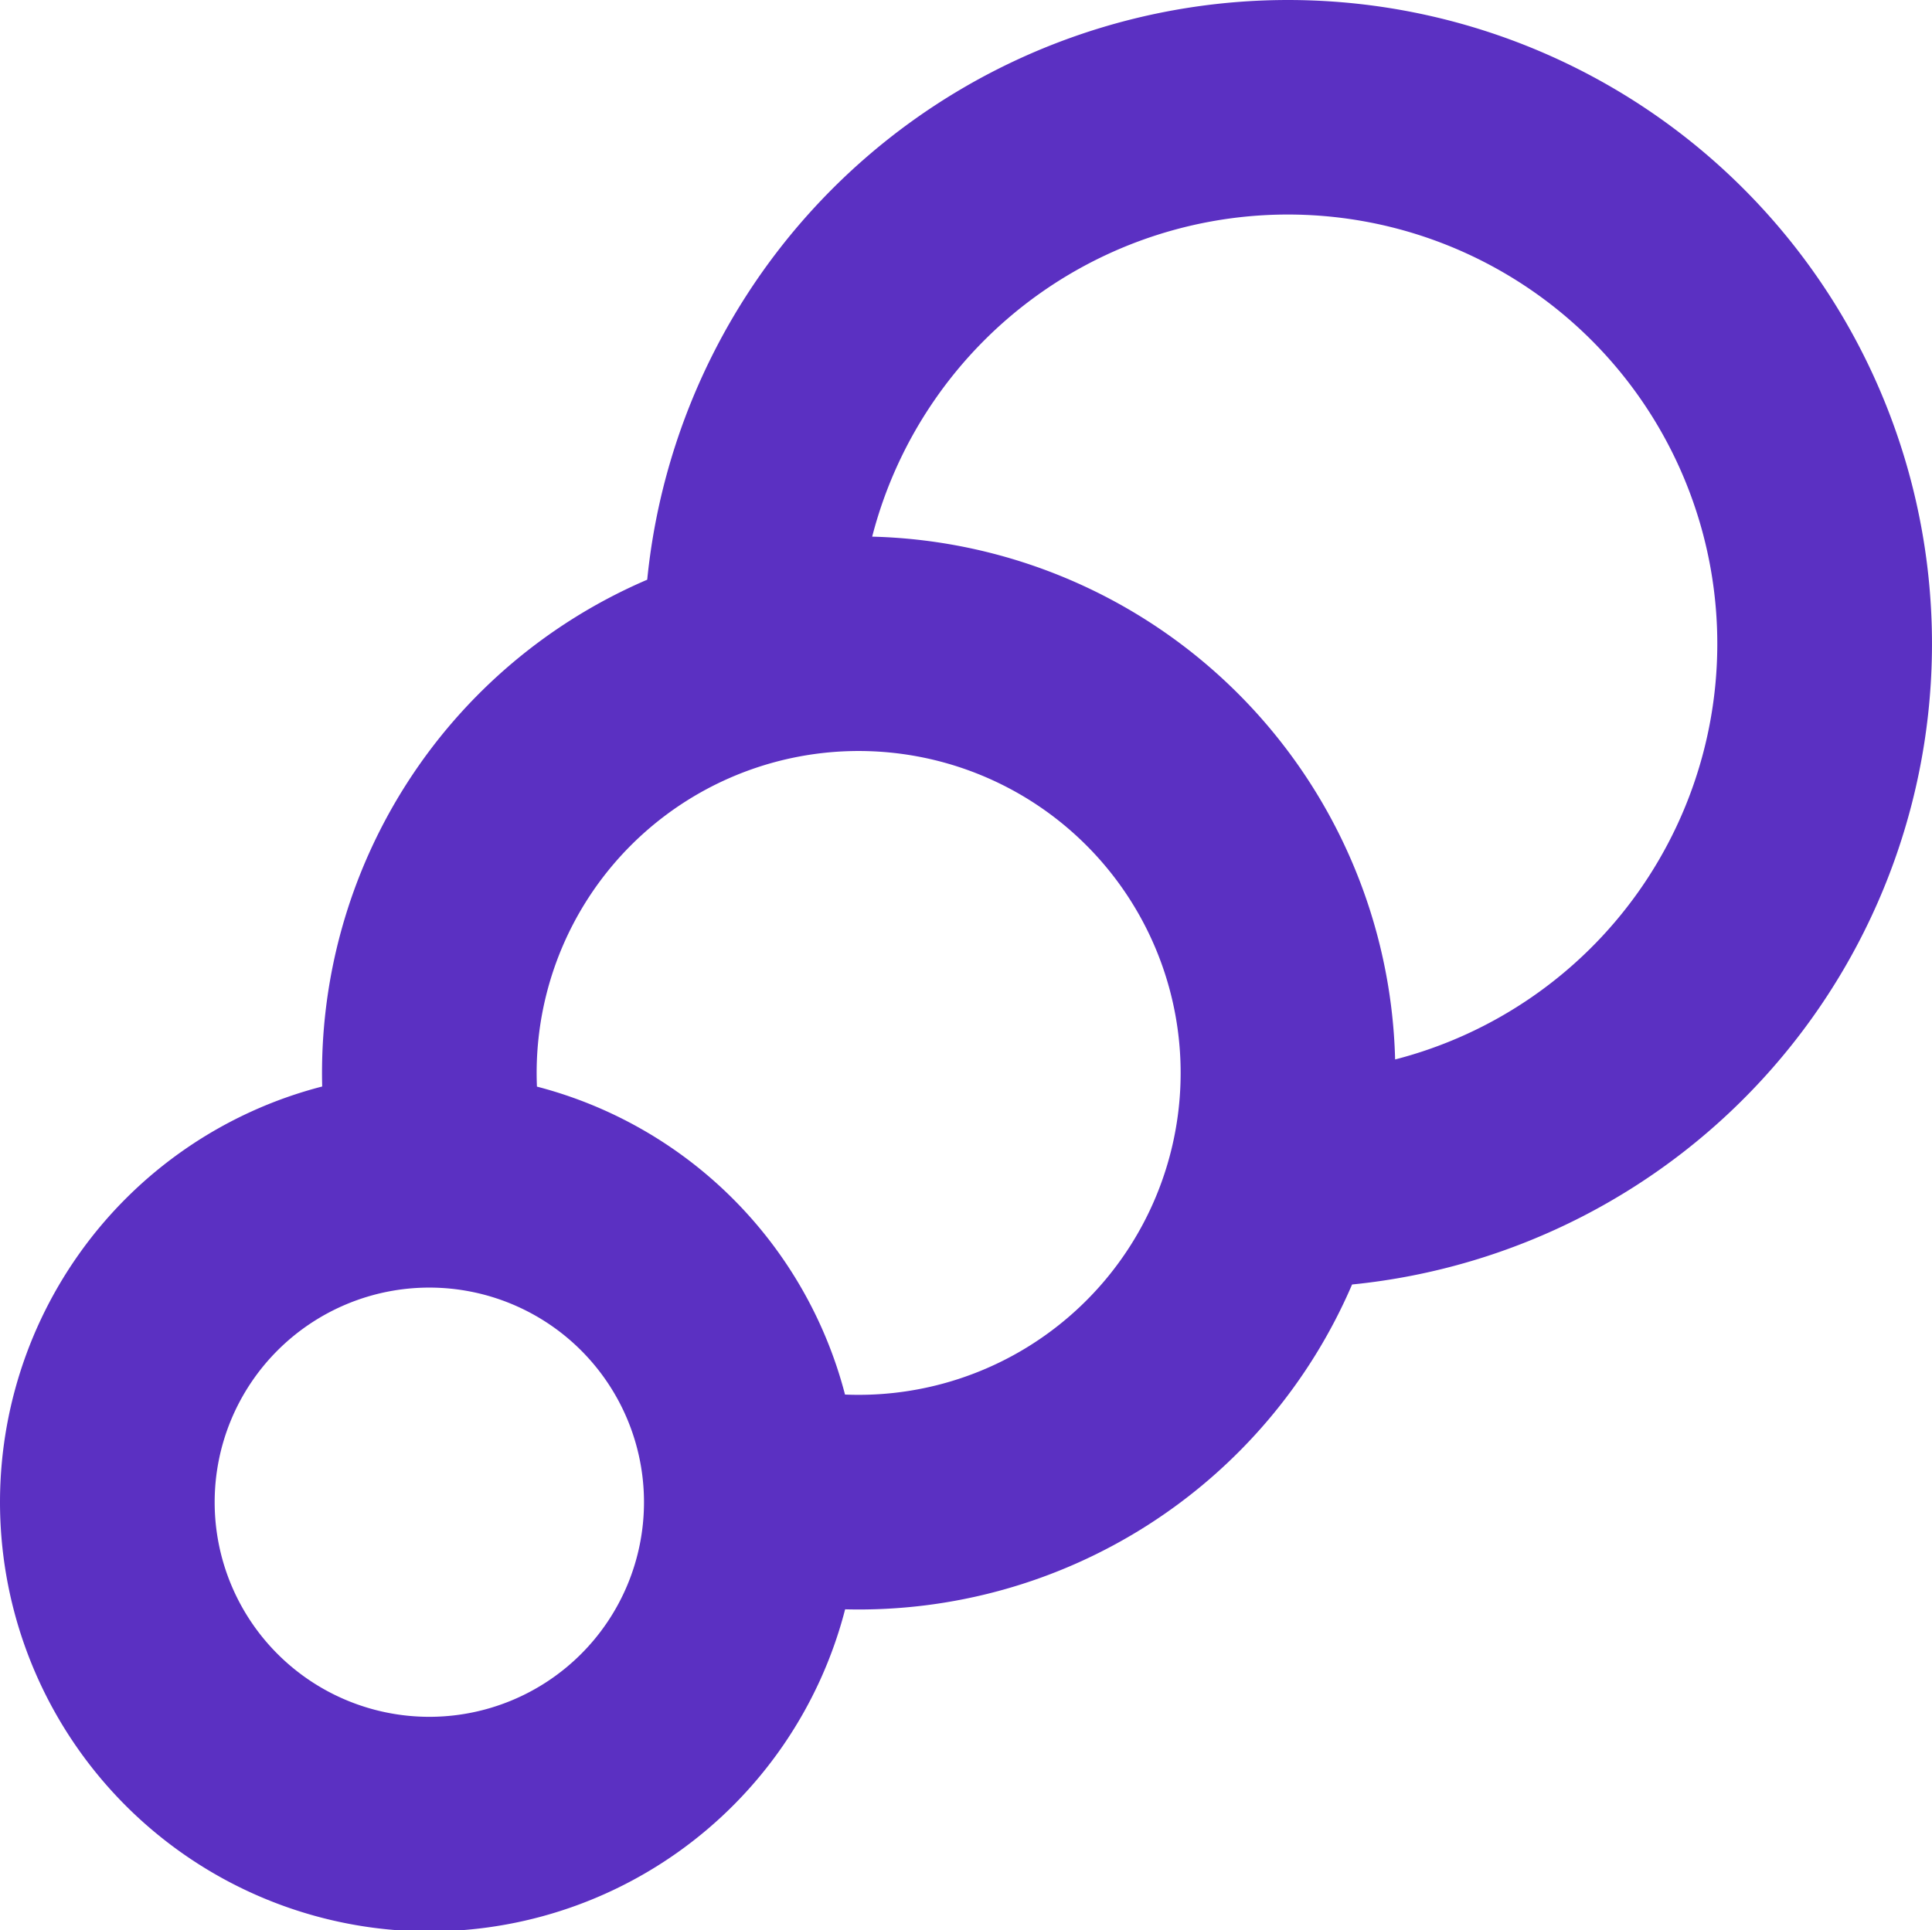
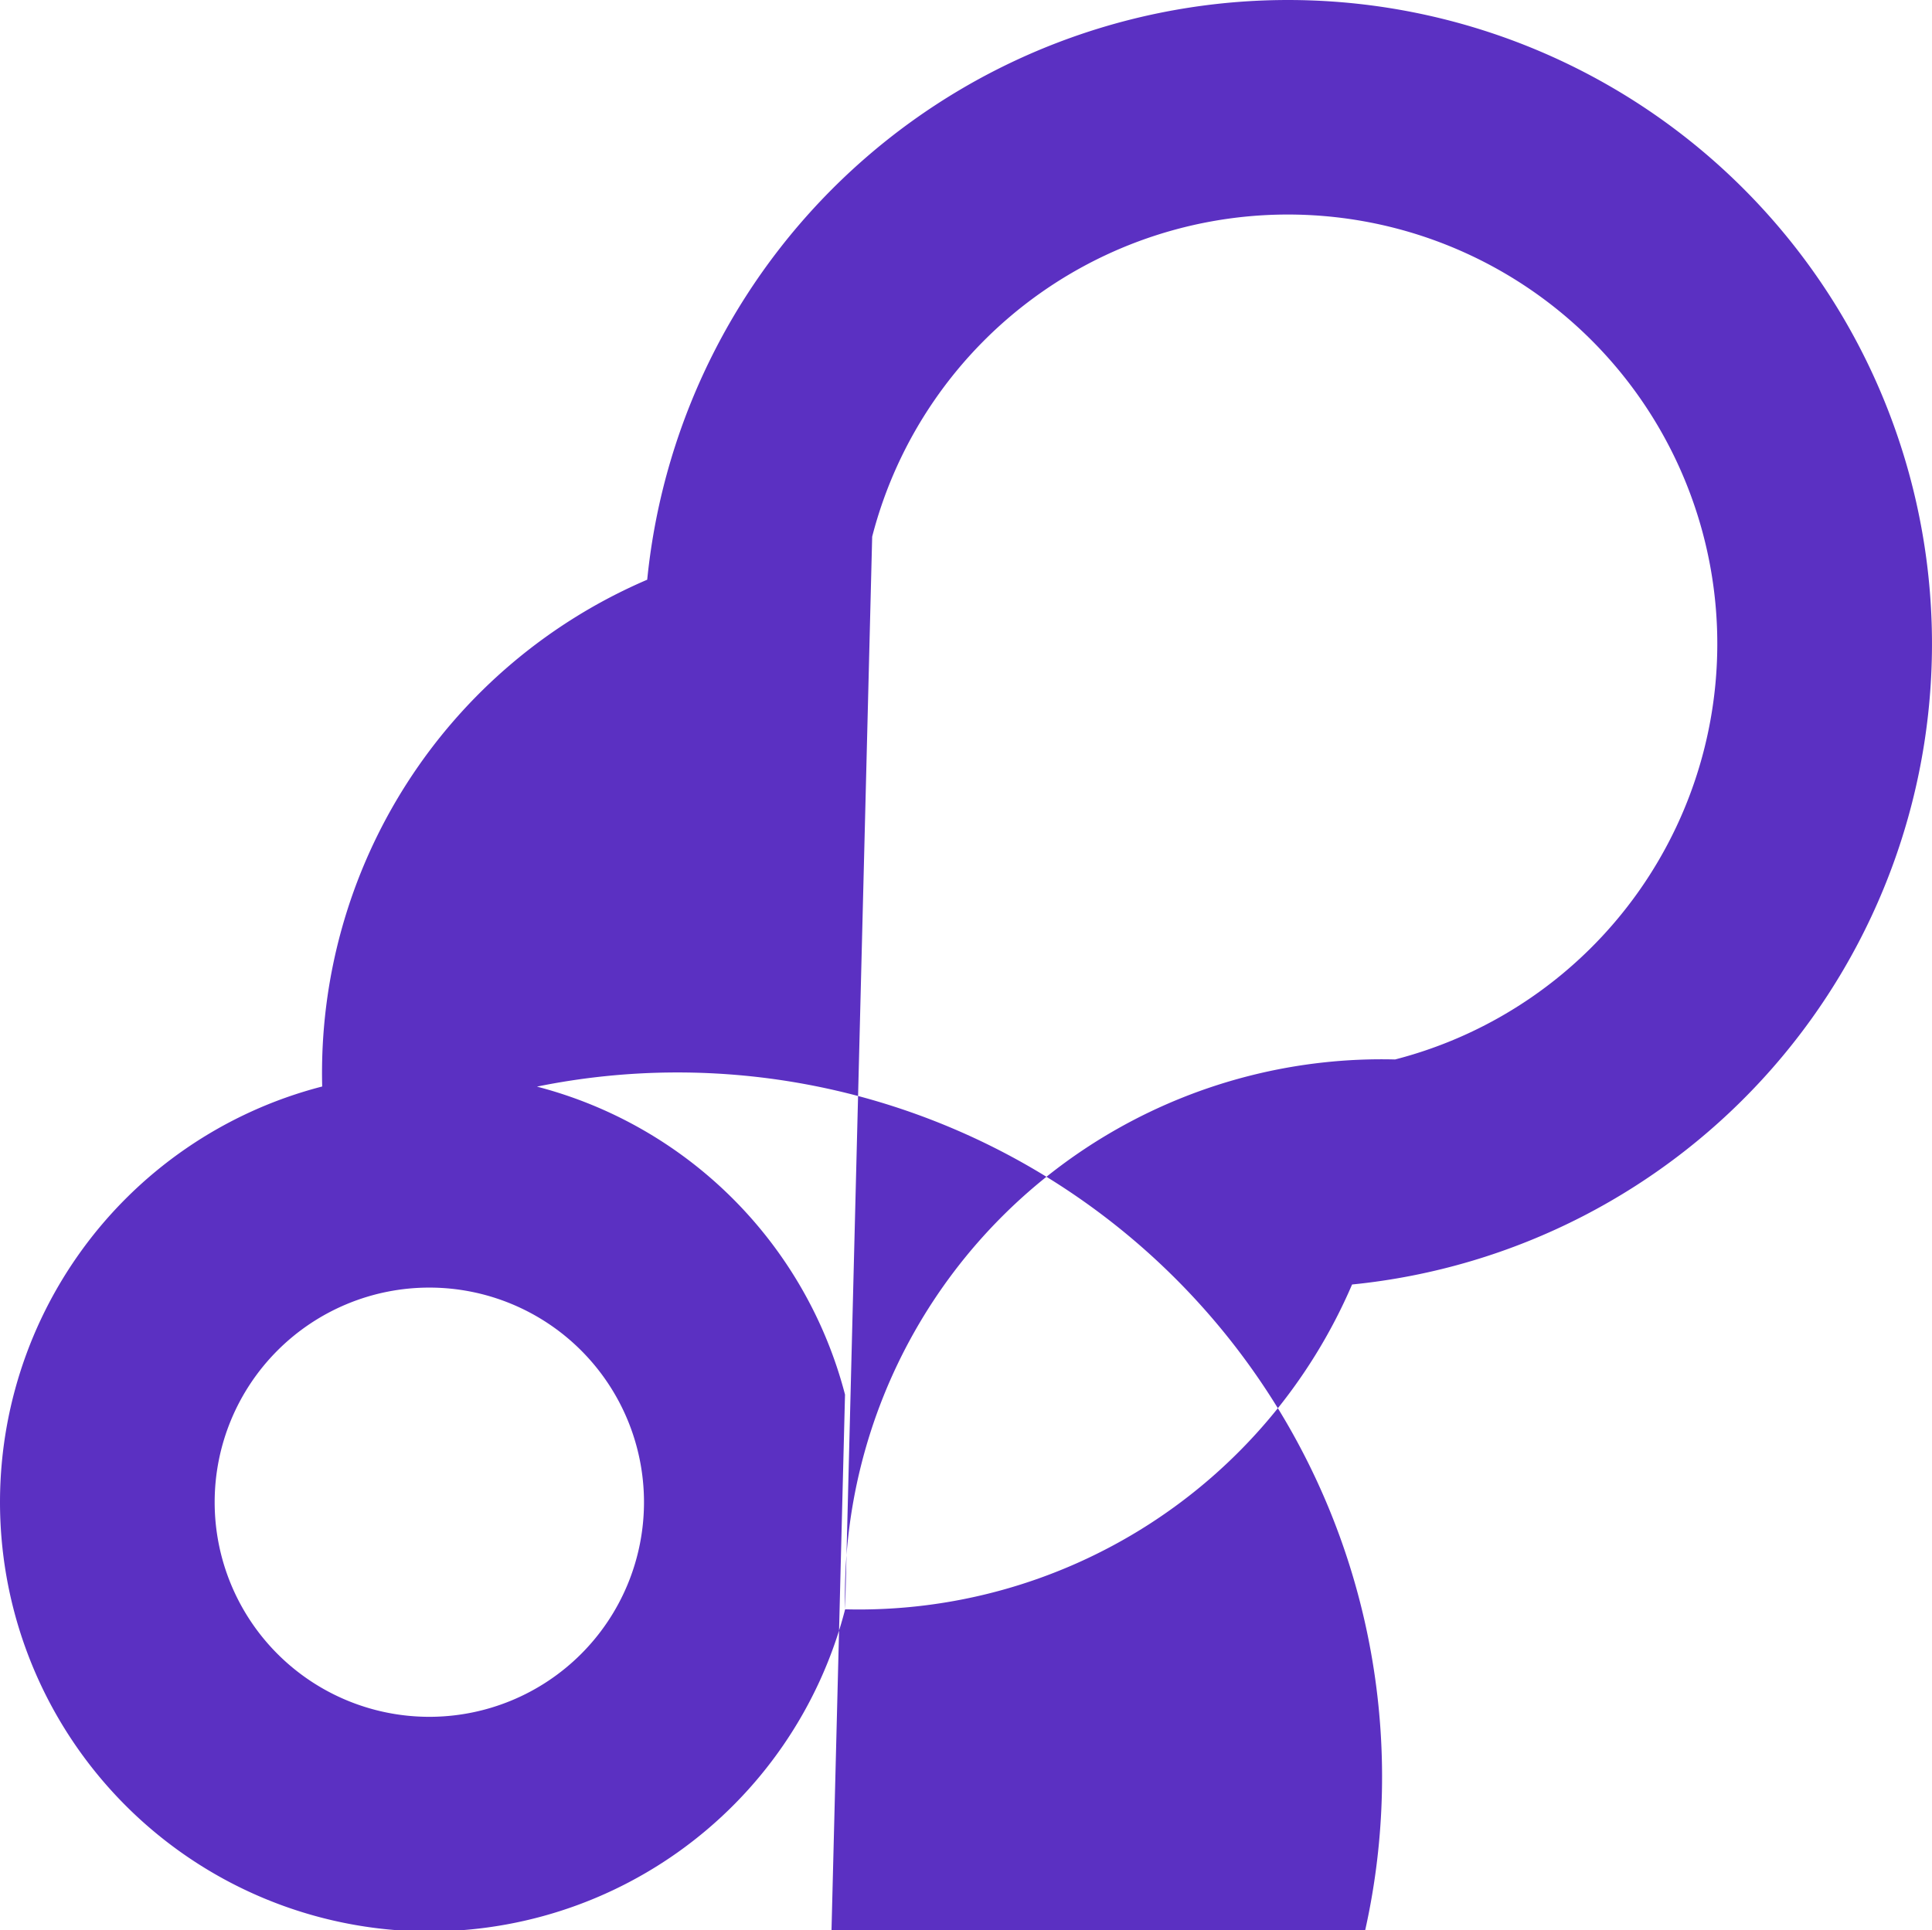
<svg xmlns="http://www.w3.org/2000/svg" width="67.285" height="67.239" viewBox="0 0 67.285 67.239">
  <g id="ddos-benefit-icon-04" transform="translate(-24 -24.006)">
-     <path id="Path_1252" data-name="Path 1252" d="M53.433,80.066A14.953,14.953,0,1,1,35.221,61.854,18.694,18.694,0,0,1,46.54,44.2,22.428,22.428,0,1,1,71.088,68.751,18.694,18.694,0,0,1,53.433,80.066ZM54.375,42.7A18.69,18.69,0,0,1,72.587,60.912,14.953,14.953,0,1,0,54.375,42.7Zm-.946,29.885A11.214,11.214,0,1,0,42.7,61.858,14.978,14.978,0,0,1,53.429,72.586ZM38.952,83.811a7.476,7.476,0,1,0-7.476-7.476A7.476,7.476,0,0,0,38.952,83.811Z" fill="#5b30c2" fill-rule="evenodd" />
+     <path id="Path_1252" data-name="Path 1252" d="M53.433,80.066A14.953,14.953,0,1,1,35.221,61.854,18.694,18.694,0,0,1,46.54,44.2,22.428,22.428,0,1,1,71.088,68.751,18.694,18.694,0,0,1,53.433,80.066ZA18.69,18.69,0,0,1,72.587,60.912,14.953,14.953,0,1,0,54.375,42.7Zm-.946,29.885A11.214,11.214,0,1,0,42.7,61.858,14.978,14.978,0,0,1,53.429,72.586ZM38.952,83.811a7.476,7.476,0,1,0-7.476-7.476A7.476,7.476,0,0,0,38.952,83.811Z" fill="#5b30c2" fill-rule="evenodd" />
  </g>
</svg>